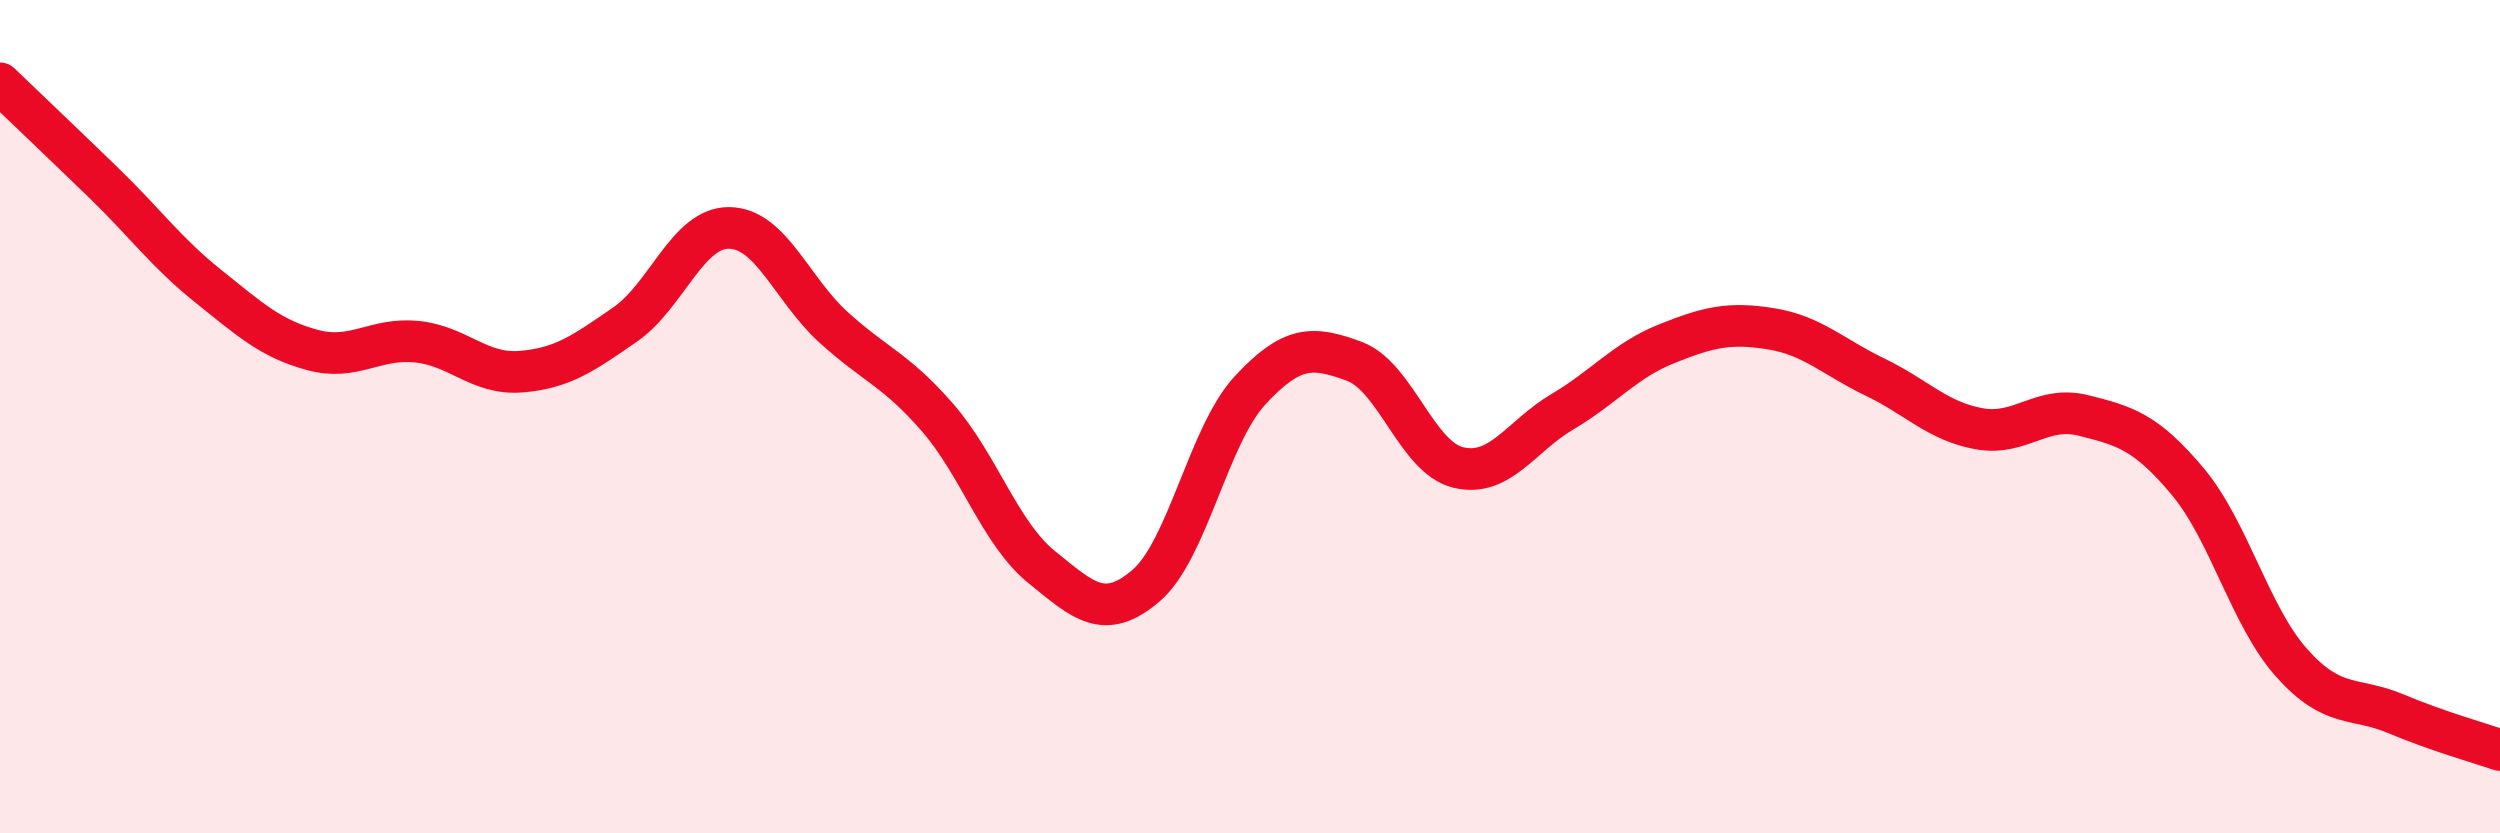
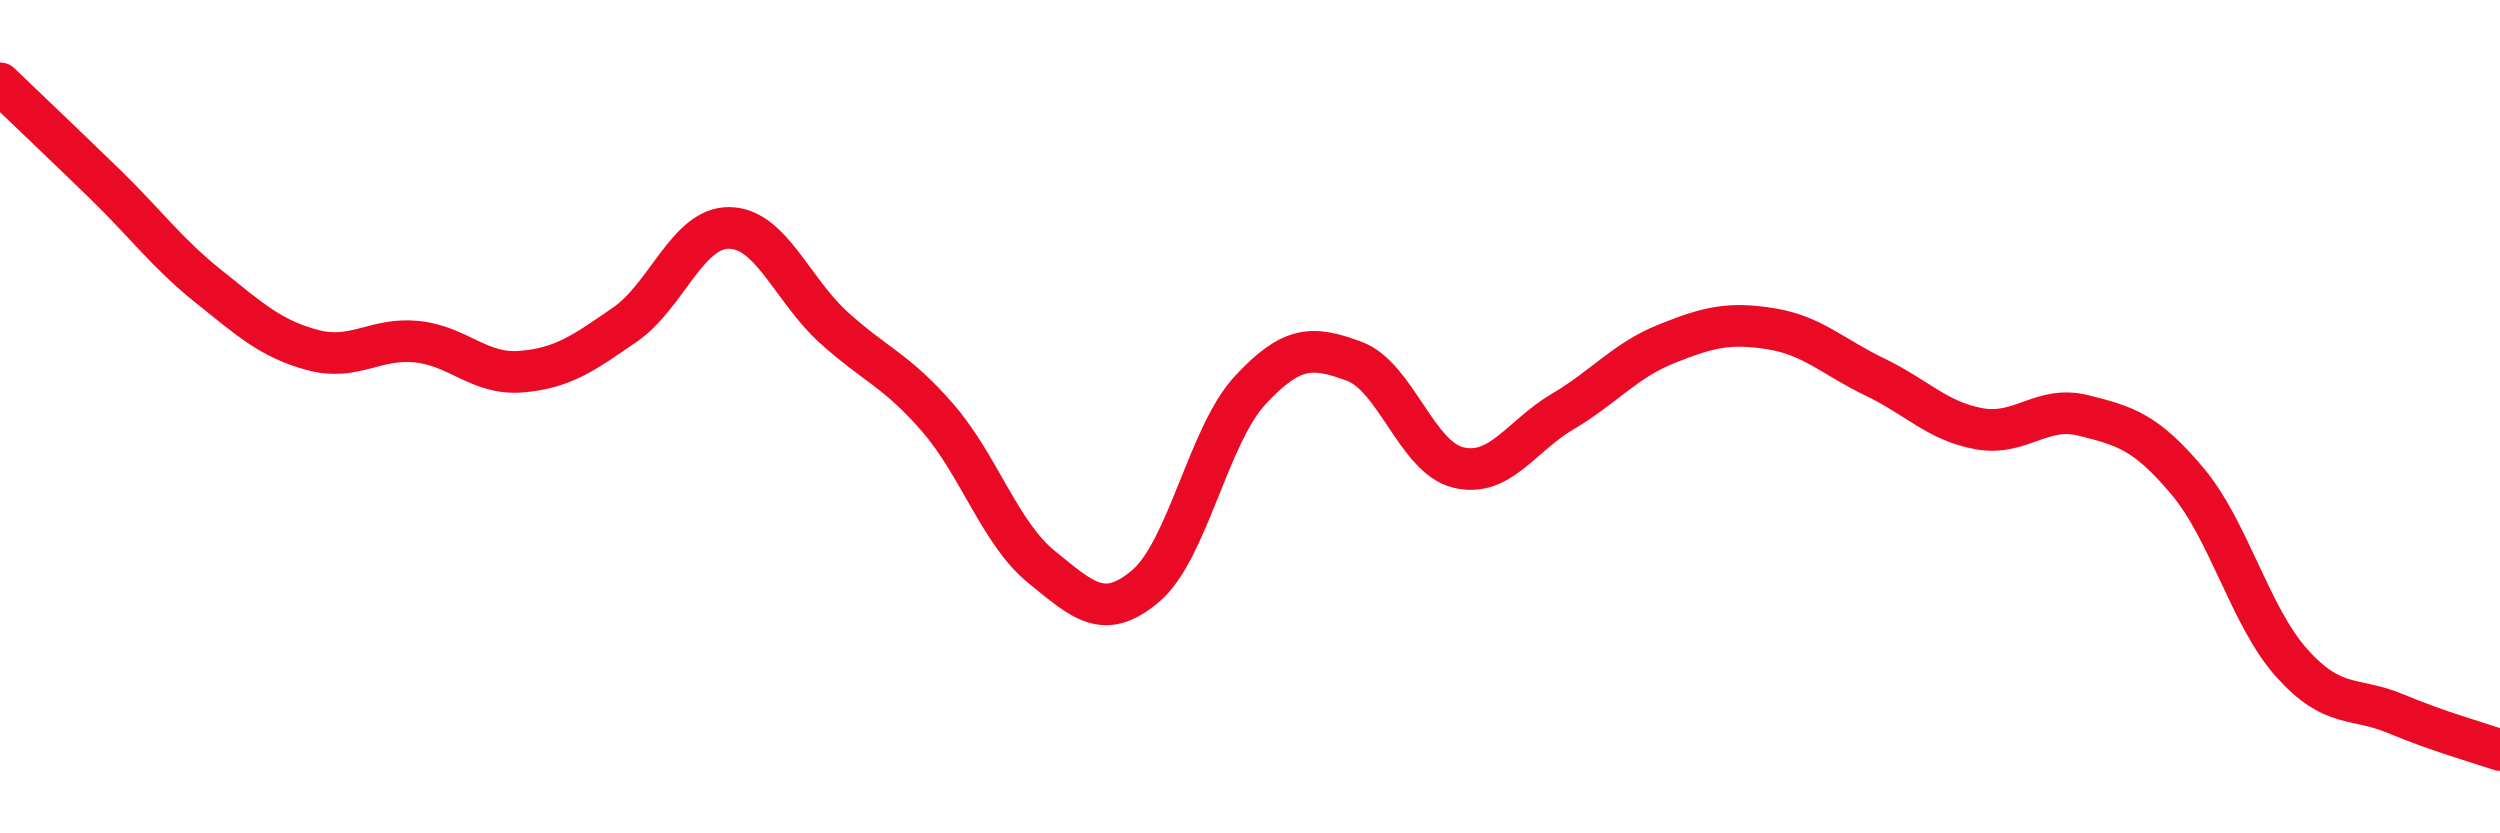
<svg xmlns="http://www.w3.org/2000/svg" width="60" height="20" viewBox="0 0 60 20">
-   <path d="M 0,2 C 0.5,2.48 1.5,3.43 2.5,4.4 C 3.5,5.37 4,6.07 5,6.87 C 6,7.67 6.5,8.13 7.5,8.4 C 8.5,8.67 9,8.1 10,8.2 C 11,8.3 11.5,9 12.5,8.92 C 13.5,8.84 14,8.48 15,7.79 C 16,7.1 16.5,5.46 17.5,5.47 C 18.5,5.48 19,6.94 20,7.85 C 21,8.76 21.5,8.87 22.5,10.02 C 23.5,11.17 24,12.8 25,13.61 C 26,14.42 26.5,14.91 27.5,14.06 C 28.5,13.21 29,10.45 30,9.37 C 31,8.29 31.5,8.3 32.5,8.67 C 33.5,9.04 34,10.98 35,11.22 C 36,11.46 36.5,10.47 37.5,9.88 C 38.5,9.29 39,8.65 40,8.25 C 41,7.85 41.5,7.73 42.5,7.89 C 43.5,8.05 44,8.57 45,9.05 C 46,9.53 46.5,10.11 47.5,10.29 C 48.5,10.47 49,9.72 50,9.97 C 51,10.22 51.5,10.36 52.5,11.55 C 53.5,12.74 54,14.79 55,15.91 C 56,17.03 56.5,16.71 57.5,17.13 C 58.5,17.55 59.5,17.83 60,18L60 20L0 20Z" fill="#EB0A25" opacity="0.1" stroke-linecap="round" stroke-linejoin="round" />
  <path d="M 0,2 C 0.5,2.48 1.5,3.43 2.5,4.4 C 3.5,5.37 4,6.07 5,6.87 C 6,7.67 6.5,8.13 7.5,8.4 C 8.5,8.67 9,8.1 10,8.2 C 11,8.3 11.5,9 12.5,8.92 C 13.5,8.84 14,8.48 15,7.79 C 16,7.1 16.5,5.46 17.5,5.47 C 18.5,5.48 19,6.94 20,7.85 C 21,8.76 21.5,8.87 22.5,10.02 C 23.5,11.17 24,12.8 25,13.61 C 26,14.42 26.5,14.91 27.5,14.06 C 28.5,13.21 29,10.45 30,9.37 C 31,8.29 31.5,8.3 32.5,8.67 C 33.5,9.04 34,10.98 35,11.22 C 36,11.46 36.5,10.47 37.5,9.88 C 38.5,9.29 39,8.65 40,8.25 C 41,7.85 41.5,7.73 42.5,7.89 C 43.5,8.05 44,8.57 45,9.05 C 46,9.53 46.5,10.11 47.5,10.29 C 48.5,10.47 49,9.72 50,9.97 C 51,10.22 51.5,10.36 52.5,11.55 C 53.5,12.74 54,14.79 55,15.91 C 56,17.03 56.5,16.71 57.5,17.13 C 58.5,17.55 59.5,17.83 60,18" stroke="#EB0A25" stroke-width="1" fill="none" stroke-linecap="round" stroke-linejoin="round" />
</svg>